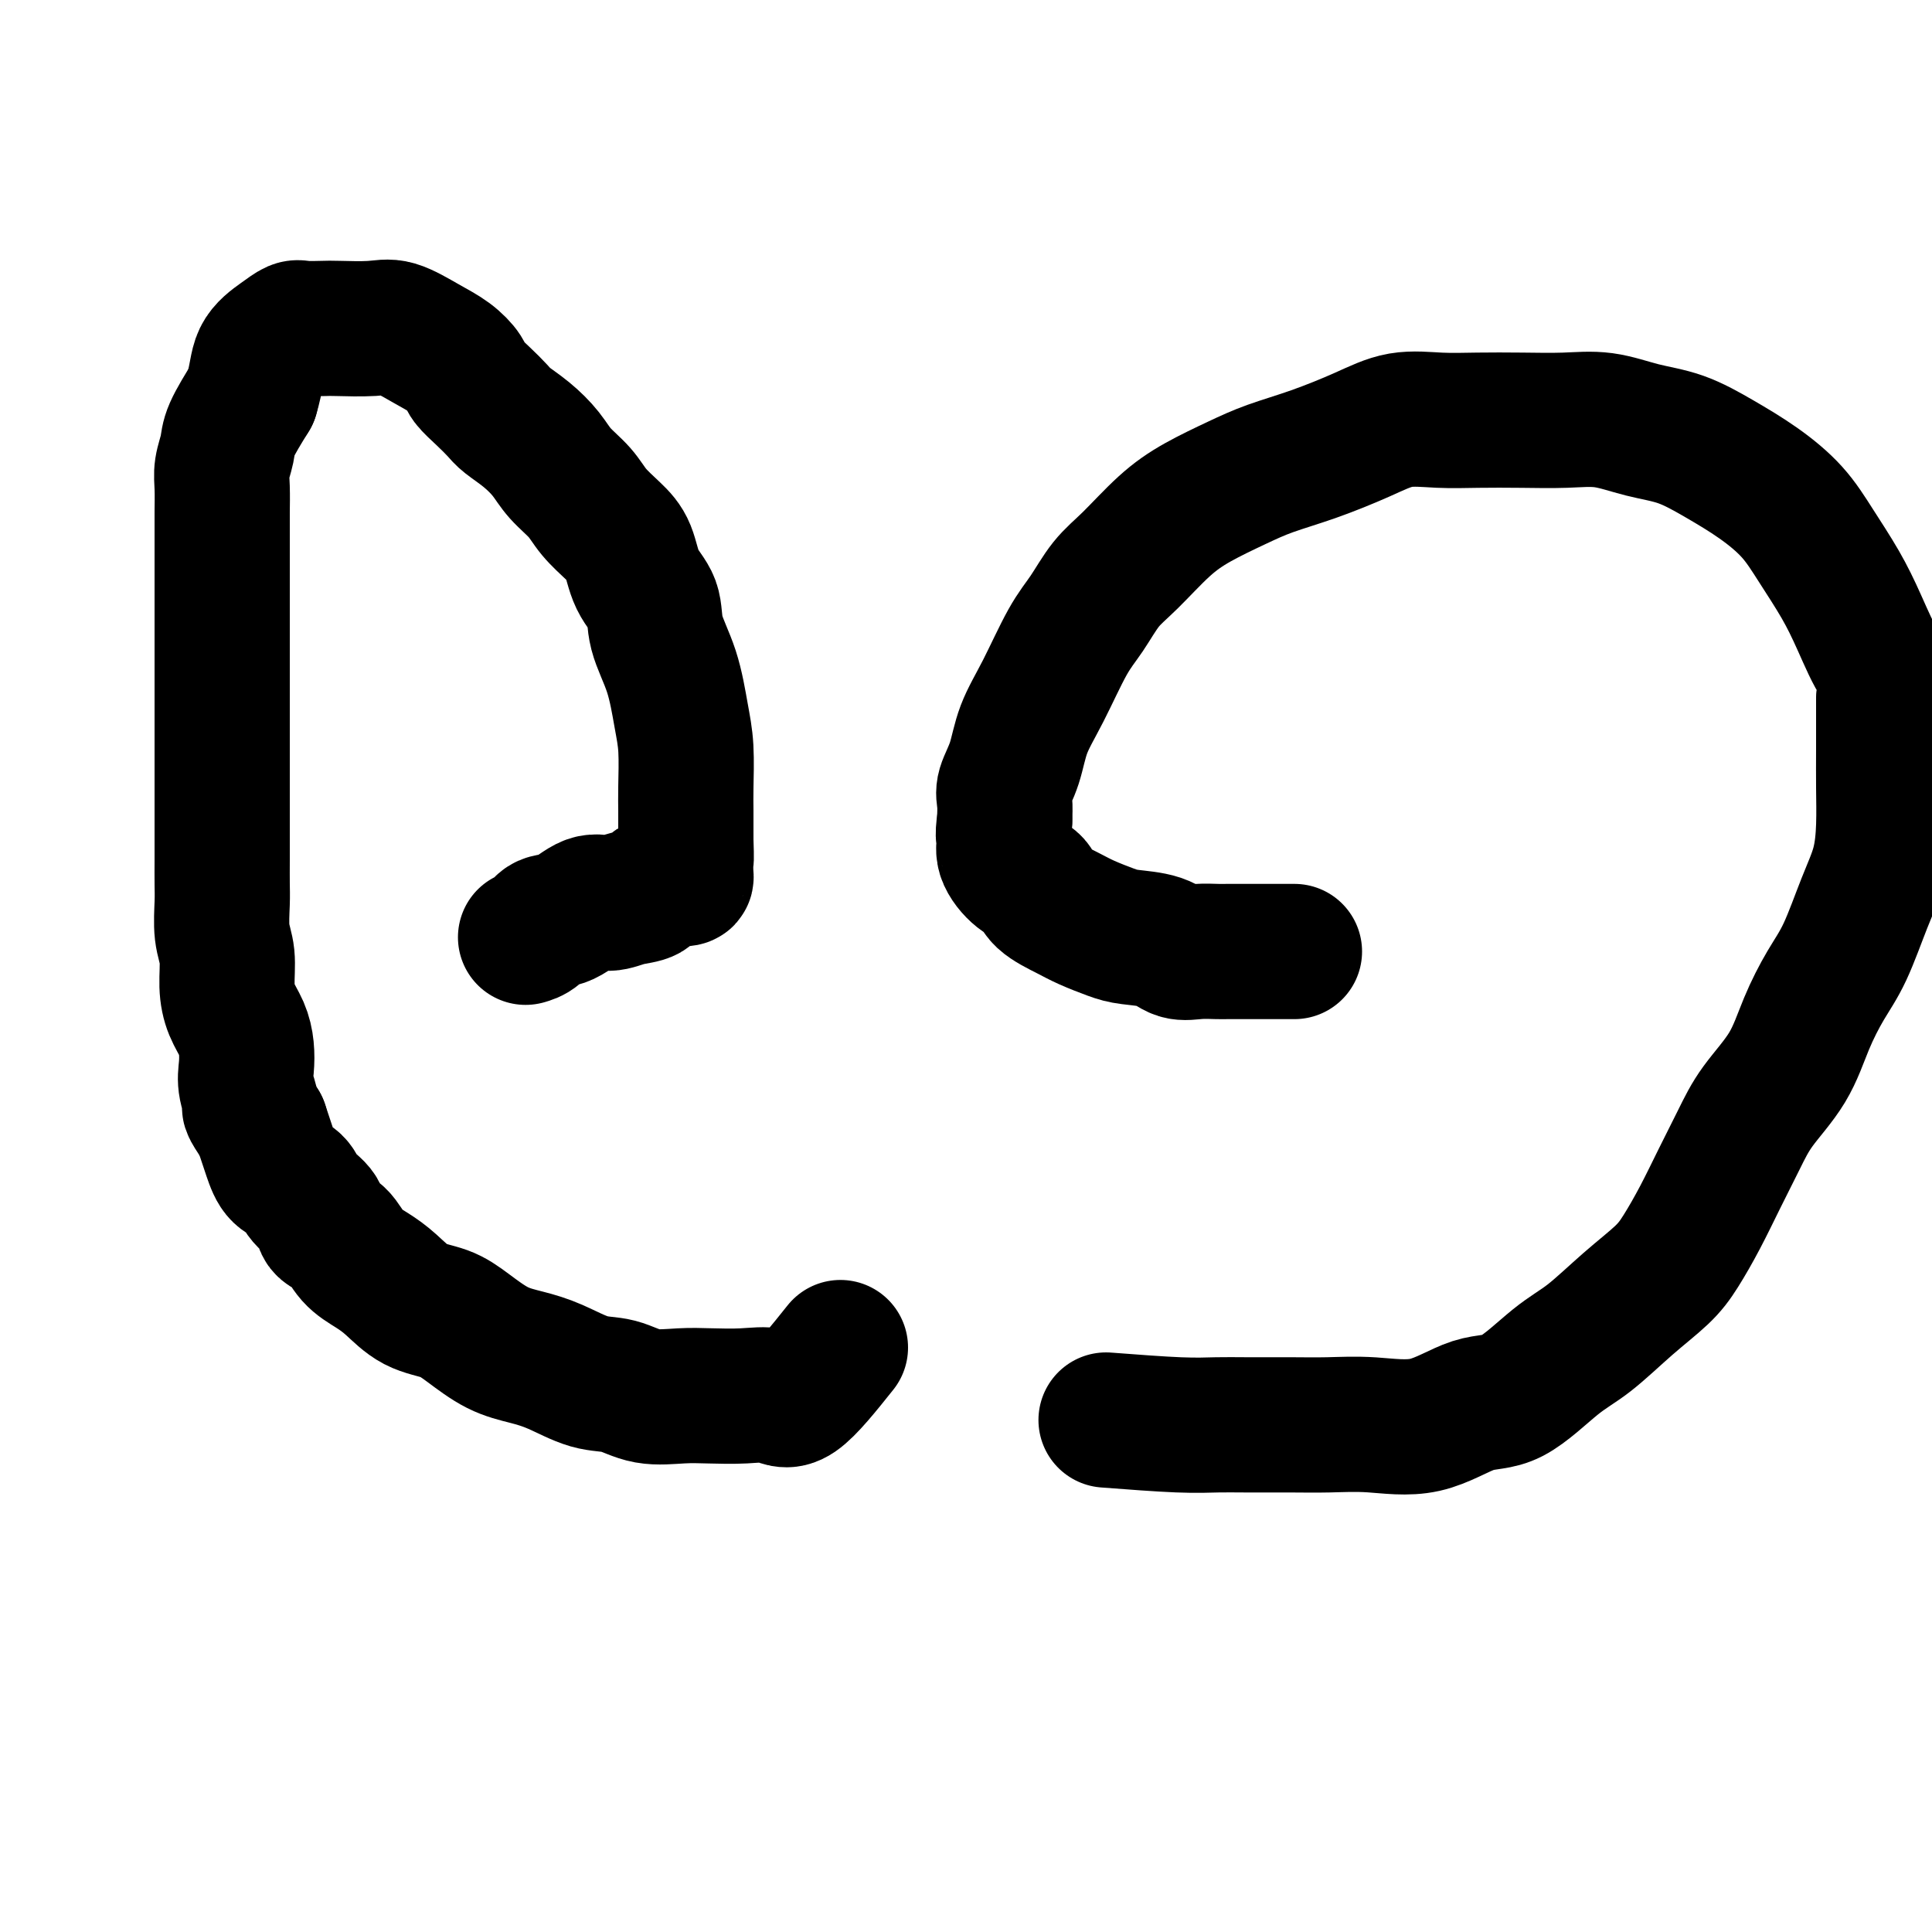
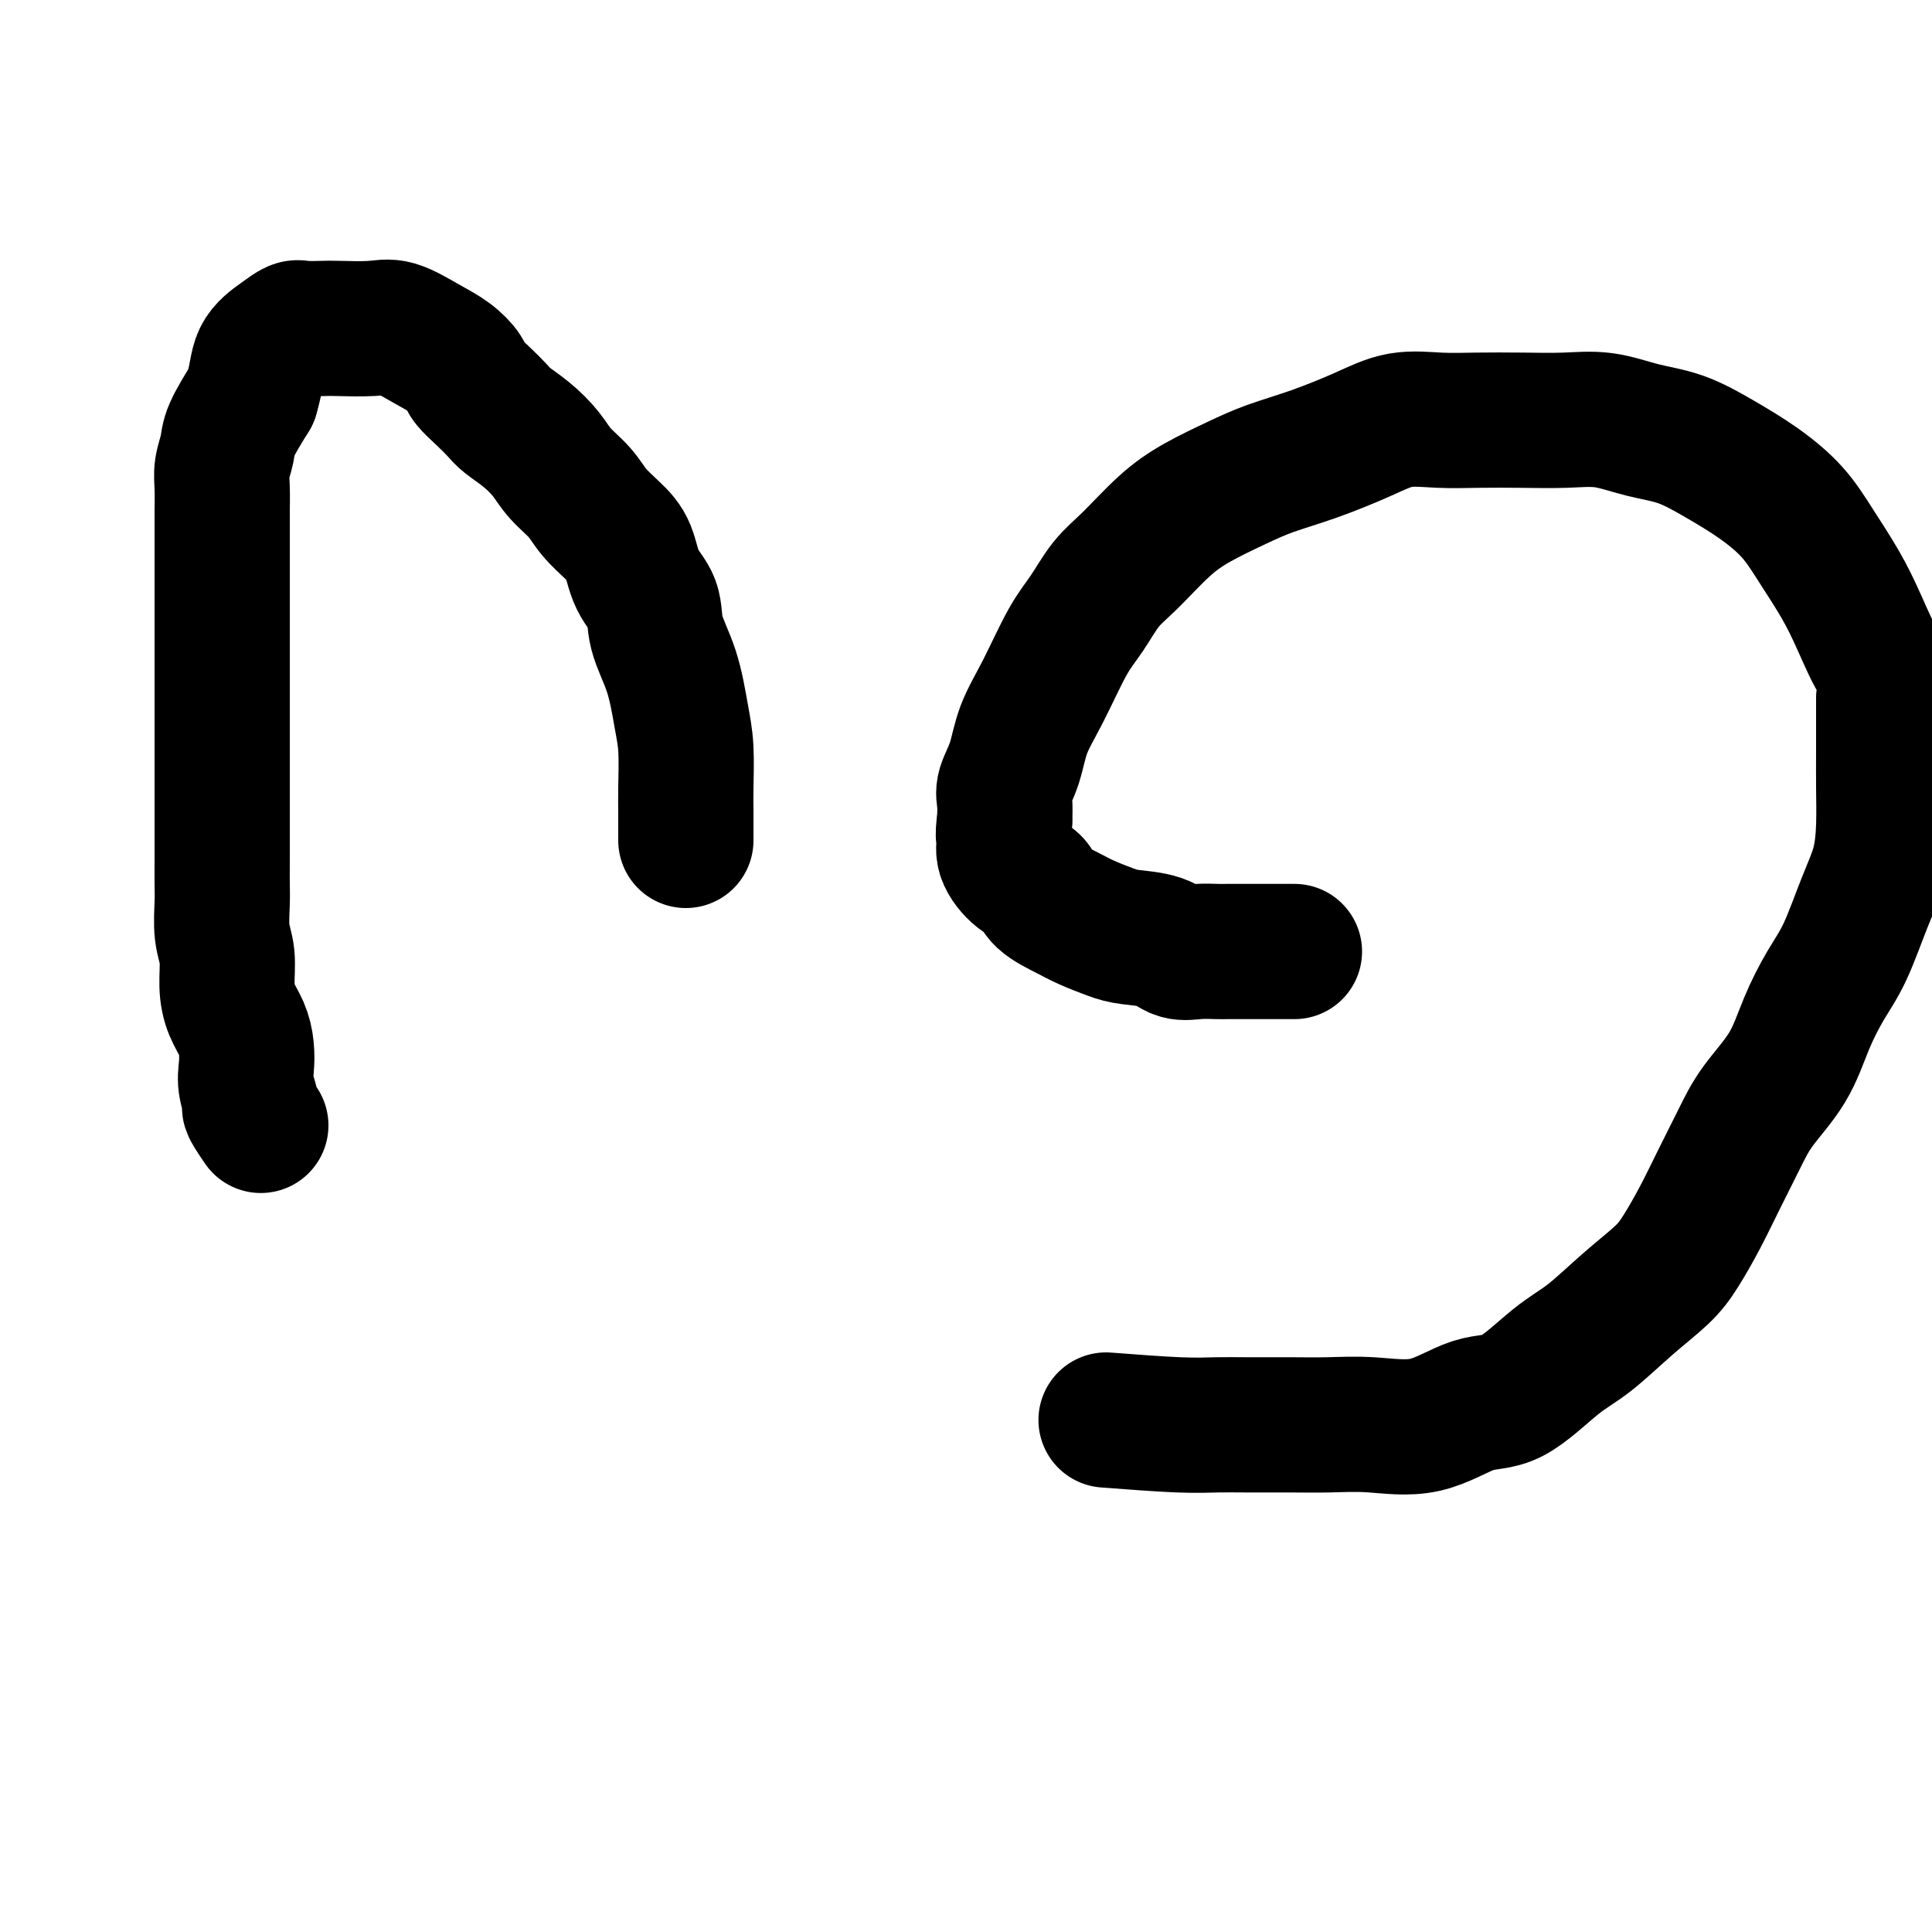
<svg xmlns="http://www.w3.org/2000/svg" viewBox="0 0 400 400" version="1.1">
  <g fill="none" stroke="#000000" stroke-width="28" stroke-linecap="round" stroke-linejoin="round">
    <path d="M229,294c5.556,0.423 11.112,0.846 15,1c3.888,0.154 6.107,0.040 8,0c1.893,-0.040 3.461,-0.007 6,0c2.539,0.007 6.049,-0.013 9,0c2.951,0.013 5.341,0.058 8,0c2.659,-0.058 5.585,-0.221 9,0c3.415,0.221 7.320,0.824 11,0c3.680,-0.824 7.136,-3.076 10,-4c2.864,-0.924 5.137,-0.522 8,-2c2.863,-1.478 6.316,-4.837 9,-7c2.684,-2.163 4.598,-3.132 7,-5c2.402,-1.868 5.293,-4.636 8,-7c2.707,-2.364 5.232,-4.325 7,-6c1.768,-1.675 2.781,-3.064 4,-5c1.219,-1.936 2.644,-4.419 4,-7c1.356,-2.581 2.645,-5.261 4,-8c1.355,-2.739 2.778,-5.536 4,-8c1.222,-2.464 2.244,-4.594 4,-7c1.756,-2.406 4.244,-5.089 6,-8c1.756,-2.911 2.778,-6.050 4,-9c1.222,-2.950 2.643,-5.710 4,-8c1.357,-2.290 2.651,-4.108 4,-7c1.349,-2.892 2.754,-6.856 4,-10c1.246,-3.144 2.334,-5.467 3,-8c0.666,-2.533 0.910,-5.277 1,-8c0.090,-2.723 0.024,-5.425 0,-8c-0.024,-2.575 -0.007,-5.021 0,-8c0.007,-2.979 0.003,-6.489 0,-10" />
    <path d="M390,145c0.588,-7.926 0.057,-6.740 -1,-8c-1.057,-1.260 -2.639,-4.965 -4,-8c-1.361,-3.035 -2.500,-5.399 -4,-8c-1.500,-2.601 -3.360,-5.439 -5,-8c-1.640,-2.561 -3.058,-4.846 -5,-7c-1.942,-2.154 -4.407,-4.178 -7,-6c-2.593,-1.822 -5.313,-3.441 -8,-5c-2.687,-1.559 -5.342,-3.059 -8,-4c-2.658,-0.941 -5.321,-1.324 -8,-2c-2.679,-0.676 -5.375,-1.645 -8,-2c-2.625,-0.355 -5.179,-0.097 -8,0c-2.821,0.097 -5.909,0.034 -9,0c-3.091,-0.034 -6.185,-0.039 -9,0c-2.815,0.039 -5.350,0.121 -8,0c-2.650,-0.121 -5.416,-0.445 -8,0c-2.584,0.445 -4.986,1.658 -8,3c-3.014,1.342 -6.638,2.814 -10,4c-3.362,1.186 -6.460,2.088 -9,3c-2.540,0.912 -4.521,1.834 -7,3c-2.479,1.166 -5.457,2.576 -8,4c-2.543,1.424 -4.650,2.861 -7,5c-2.350,2.139 -4.942,4.979 -7,7c-2.058,2.021 -3.580,3.224 -5,5c-1.420,1.776 -2.736,4.126 -4,6c-1.264,1.874 -2.476,3.271 -4,6c-1.524,2.729 -3.361,6.788 -5,10c-1.639,3.212 -3.080,5.576 -4,8c-0.920,2.424 -1.319,4.907 -2,7c-0.681,2.093 -1.645,3.794 -2,5c-0.355,1.206 -0.101,1.916 0,3c0.101,1.084 0.051,2.542 0,4" />
    <path d="M208,170c-0.582,3.722 -0.037,3.528 0,4c0.037,0.472 -0.433,1.611 0,3c0.433,1.389 1.769,3.029 3,4c1.231,0.971 2.356,1.272 3,2c0.644,0.728 0.806,1.883 2,3c1.194,1.117 3.422,2.196 5,3c1.578,0.804 2.508,1.333 4,2c1.492,0.667 3.546,1.471 5,2c1.454,0.529 2.309,0.783 4,1c1.691,0.217 4.220,0.398 6,1c1.780,0.602 2.811,1.625 4,2c1.189,0.375 2.536,0.100 4,0c1.464,-0.100 3.046,-0.027 4,0c0.954,0.027 1.282,0.007 2,0c0.718,-0.007 1.828,-0.002 3,0c1.172,0.002 2.407,0.001 3,0c0.593,-0.001 0.544,-0.000 1,0c0.456,0.000 1.418,0.000 2,0c0.582,-0.000 0.783,-0.000 1,0c0.217,0.000 0.450,0.000 1,0c0.550,-0.000 1.417,-0.000 2,0c0.583,0.000 0.881,0.000 1,0c0.119,-0.000 0.060,-0.000 0,0" />
-     <path d="M174,279c-3.372,4.226 -6.745,8.452 -9,10c-2.255,1.548 -3.393,0.417 -5,0c-1.607,-0.417 -3.685,-0.119 -6,0c-2.315,0.119 -4.868,0.059 -7,0c-2.132,-0.059 -3.843,-0.116 -6,0c-2.157,0.116 -4.760,0.407 -7,0c-2.240,-0.407 -4.117,-1.511 -6,-2c-1.883,-0.489 -3.774,-0.364 -6,-1c-2.226,-0.636 -4.789,-2.033 -7,-3c-2.211,-0.967 -4.071,-1.503 -6,-2c-1.929,-0.497 -3.926,-0.955 -6,-2c-2.074,-1.045 -4.224,-2.678 -6,-4c-1.776,-1.322 -3.179,-2.334 -5,-3c-1.821,-0.666 -4.062,-0.987 -6,-2c-1.938,-1.013 -3.574,-2.718 -5,-4c-1.426,-1.282 -2.642,-2.142 -4,-3c-1.358,-0.858 -2.857,-1.713 -4,-3c-1.143,-1.287 -1.929,-3.006 -3,-4c-1.071,-0.994 -2.426,-1.262 -3,-2c-0.574,-0.738 -0.366,-1.945 -1,-3c-0.634,-1.055 -2.109,-1.957 -3,-3c-0.891,-1.043 -1.198,-2.228 -2,-3c-0.802,-0.772 -2.101,-1.131 -3,-2c-0.899,-0.869 -1.400,-2.248 -2,-4c-0.600,-1.752 -1.300,-3.876 -2,-6" />
    <path d="M54,233c-3.332,-4.891 -2.163,-3.620 -2,-4c0.163,-0.380 -0.681,-2.411 -1,-4c-0.319,-1.589 -0.114,-2.737 0,-4c0.114,-1.263 0.137,-2.641 0,-4c-0.137,-1.359 -0.433,-2.700 -1,-4c-0.567,-1.300 -1.406,-2.560 -2,-4c-0.594,-1.440 -0.944,-3.059 -1,-5c-0.056,-1.941 0.181,-4.205 0,-6c-0.181,-1.795 -0.781,-3.122 -1,-5c-0.219,-1.878 -0.059,-4.306 0,-6c0.059,-1.694 0.016,-2.655 0,-4c-0.016,-1.345 -0.004,-3.074 0,-5c0.004,-1.926 0.001,-4.048 0,-6c-0.001,-1.952 -0.000,-3.733 0,-5c0.000,-1.267 0.000,-2.021 0,-4c-0.000,-1.979 -0.000,-5.184 0,-7c0.000,-1.816 0.000,-2.244 0,-4c-0.000,-1.756 -0.000,-4.839 0,-7c0.000,-2.161 0.000,-3.401 0,-5c-0.000,-1.599 -0.000,-3.559 0,-5c0.000,-1.441 0.000,-2.364 0,-4c-0.000,-1.636 -0.000,-3.987 0,-6c0.000,-2.013 0.000,-3.690 0,-5c-0.000,-1.310 -0.001,-2.254 0,-4c0.001,-1.746 0.004,-4.295 0,-6c-0.004,-1.705 -0.014,-2.568 0,-4c0.014,-1.432 0.054,-3.433 0,-5c-0.054,-1.567 -0.200,-2.698 0,-4c0.200,-1.302 0.746,-2.774 1,-4c0.254,-1.226 0.215,-2.208 1,-4c0.785,-1.792 2.392,-4.396 4,-7" />
    <path d="M52,82c1.183,-3.922 1.140,-6.228 2,-8c0.860,-1.772 2.624,-3.011 4,-4c1.376,-0.989 2.363,-1.728 3,-2c0.637,-0.272 0.923,-0.075 2,0c1.077,0.075 2.944,0.029 4,0c1.056,-0.029 1.300,-0.041 3,0c1.700,0.041 4.855,0.136 7,0c2.145,-0.136 3.280,-0.504 5,0c1.720,0.504 4.025,1.881 6,3c1.975,1.119 3.622,1.980 5,3c1.378,1.020 2.489,2.198 3,3c0.511,0.802 0.422,1.228 1,2c0.578,0.772 1.824,1.889 3,3c1.176,1.111 2.281,2.215 3,3c0.719,0.785 1.053,1.252 2,2c0.947,0.748 2.507,1.778 4,3c1.493,1.222 2.920,2.637 4,4c1.080,1.363 1.812,2.673 3,4c1.188,1.327 2.831,2.672 4,4c1.169,1.328 1.865,2.640 3,4c1.135,1.360 2.708,2.770 4,4c1.292,1.230 2.303,2.282 3,4c0.697,1.718 1.079,4.103 2,6c0.921,1.897 2.380,3.305 3,5c0.620,1.695 0.401,3.678 1,6c0.599,2.322 2.017,4.983 3,8c0.983,3.017 1.531,6.391 2,9c0.469,2.609 0.858,4.452 1,7c0.142,2.548 0.038,5.801 0,8c-0.038,2.199 -0.011,3.342 0,5c0.011,1.658 0.005,3.829 0,6" />
-     <path d="M142,174c0.159,4.760 0.056,3.661 0,4c-0.056,0.339 -0.065,2.118 0,3c0.065,0.882 0.205,0.868 -1,1c-1.205,0.132 -3.756,0.411 -5,1c-1.244,0.589 -1.182,1.489 -2,2c-0.818,0.511 -2.516,0.633 -4,1c-1.484,0.367 -2.753,0.981 -4,1c-1.247,0.019 -2.471,-0.555 -4,0c-1.529,0.555 -3.363,2.240 -5,3c-1.637,0.760 -3.078,0.595 -4,1c-0.922,0.405 -1.325,1.378 -2,2c-0.675,0.622 -1.621,0.892 -2,1c-0.379,0.108 -0.189,0.054 0,0" />
  </g>
</svg>